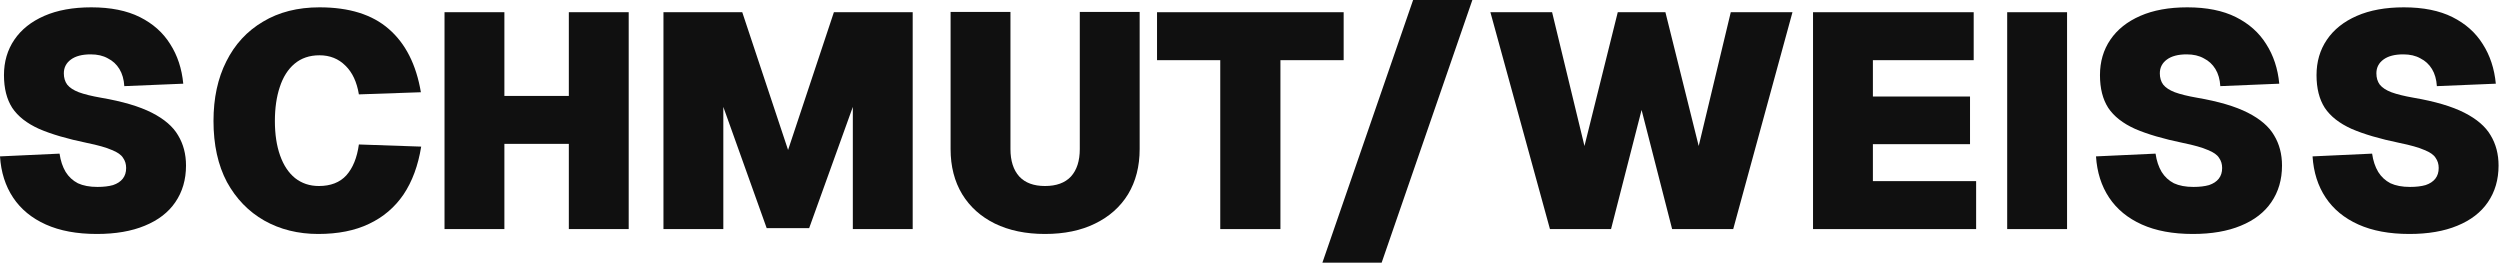
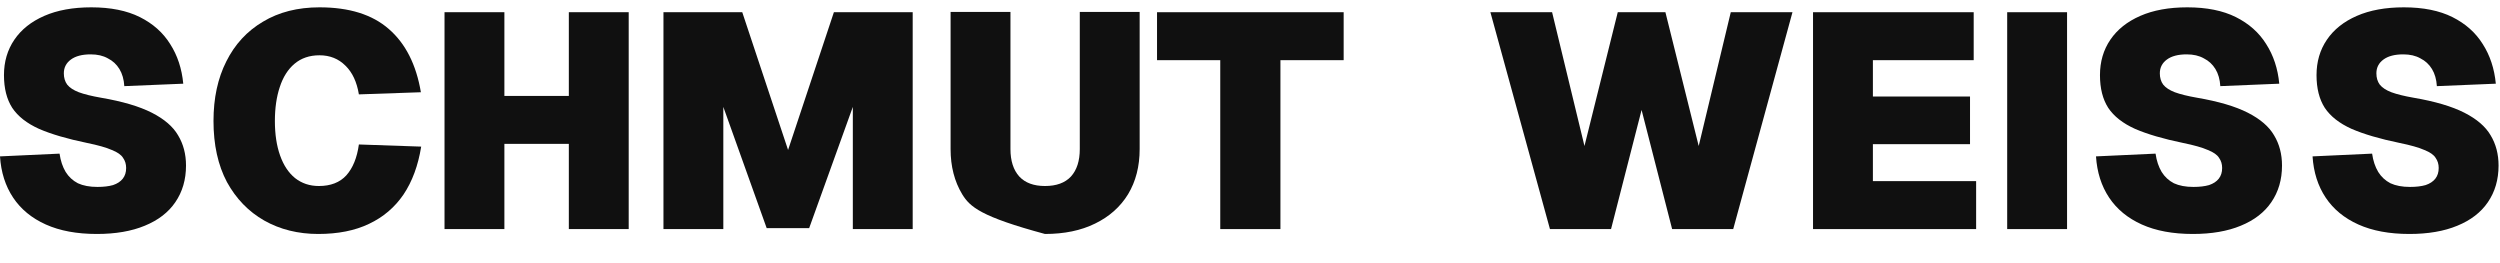
<svg xmlns="http://www.w3.org/2000/svg" width="1637" height="172" viewBox="0 0 1637 172" fill="none">
  <g clip-path="url(#clip0_109_133)">
    <path d="M63.4 153.2C50.333 153.2 39.2 151.133 30 147C20.8 142.867 13.667 137 8.6 129.4C3.533 121.8 0.667 112.8 0 102.4L39 100.6C39.667 105.267 41 109.267 43 112.6C45 115.8 47.667 118.267 51 120C54.467 121.6 58.733 122.4 63.8 122.4C67.8 122.4 71.2 122 74 121.2C76.8 120.267 78.933 118.867 80.4 117C81.867 115.133 82.6 112.8 82.6 110C82.6 107.467 81.933 105.267 80.6 103.4C79.4 101.4 76.933 99.667 73.2 98.2C69.6 96.6 64.2 95.067 57 93.6C44.067 90.933 33.6 87.867 25.6 84.4C17.6 80.8 11.733 76.2 8 70.6C4.4 65 2.6 57.867 2.6 49.2C2.6 40.4 4.867 32.667 9.4 26C13.933 19.333 20.467 14.133 29 10.4C37.533 6.667 47.8 4.8 59.8 4.8C72.467 4.8 83.067 6.933 91.6 11.2C100.133 15.467 106.733 21.333 111.4 28.8C116.2 36.267 119.067 44.933 120 54.8L81.4 56.4C81.133 52 80.067 48.267 78.2 45.2C76.333 42.133 73.8 39.8 70.6 38.2C67.533 36.467 63.8 35.6 59.4 35.6C53.8 35.6 49.467 36.733 46.4 39C43.333 41.267 41.8 44.267 41.8 48C41.8 50.933 42.533 53.4 44 55.4C45.6 57.4 48.133 59.067 51.6 60.4C55.2 61.733 60.067 62.933 66.2 64C80.2 66.4 91.267 69.667 99.4 73.8C107.533 77.933 113.267 82.867 116.6 88.6C120.067 94.333 121.8 100.933 121.8 108.4C121.8 117.6 119.467 125.6 114.8 132.4C110.267 139.067 103.6 144.2 94.8 147.8C86.133 151.4 75.667 153.2 63.4 153.2Z" fill="#101010" />
    <path d="M208.397 153.2C195.197 153.2 183.397 150.267 172.997 144.4C162.73 138.533 154.597 130.133 148.597 119.2C142.73 108.133 139.797 94.8 139.797 79.2C139.797 64.267 142.597 51.267 148.197 40.2C153.797 29 161.797 20.333 172.197 14.2C182.597 7.933 194.93 4.8 209.197 4.8C228.664 4.8 243.797 9.533 254.597 19C265.53 28.467 272.53 42.267 275.597 60.4L234.997 61.8C233.664 53.667 230.73 47.4 226.197 43C221.664 38.467 215.997 36.2 209.197 36.2C202.664 36.2 197.197 38.067 192.797 41.8C188.53 45.4 185.33 50.467 183.197 57C181.064 63.4 179.997 70.8 179.997 79.2C179.997 87.867 181.13 95.4 183.397 101.8C185.664 108.2 188.93 113.133 193.197 116.6C197.597 120.067 202.797 121.8 208.797 121.8C216.53 121.8 222.53 119.467 226.797 114.8C231.064 110 233.797 103.267 234.997 94.6L275.797 96C273.797 108.4 269.93 118.867 264.197 127.4C258.464 135.8 250.93 142.2 241.597 146.6C232.397 151 221.33 153.2 208.397 153.2Z" fill="#101010" />
    <path d="M291.072 150V8H330.272V74.2L313.672 62.8H389.072L372.472 74.2V8H411.672V150H372.472V83L389.072 94.2H313.672L330.272 83V150H291.072Z" fill="#101010" />
    <path d="M434.431 150V8H486.031L516.031 98.2L546.031 8H597.631V150H558.431V70L529.831 149.4H502.031L473.631 70V150H434.431Z" fill="#101010" />
-     <path d="M684.247 153.2C671.714 153.2 660.78 150.933 651.447 146.4C642.247 141.867 635.114 135.467 630.047 127.2C624.98 118.8 622.447 108.933 622.447 97.6V7.8H661.647V97.6C661.647 105.333 663.58 111.333 667.447 115.6C671.314 119.733 676.914 121.8 684.247 121.8C691.714 121.8 697.38 119.733 701.247 115.6C705.114 111.333 707.047 105.333 707.047 97.6V7.8H746.247V97.6C746.247 108.933 743.714 118.8 738.647 127.2C733.58 135.467 726.38 141.867 717.047 146.4C707.847 150.933 696.914 153.2 684.247 153.2Z" fill="#101010" />
+     <path d="M684.247 153.2C642.247 141.867 635.114 135.467 630.047 127.2C624.98 118.8 622.447 108.933 622.447 97.6V7.8H661.647V97.6C661.647 105.333 663.58 111.333 667.447 115.6C671.314 119.733 676.914 121.8 684.247 121.8C691.714 121.8 697.38 119.733 701.247 115.6C705.114 111.333 707.047 105.333 707.047 97.6V7.8H746.247V97.6C746.247 108.933 743.714 118.8 738.647 127.2C733.58 135.467 726.38 141.867 717.047 146.4C707.847 150.933 696.914 153.2 684.247 153.2Z" fill="#101010" />
    <path d="M799.025 150V39.4H757.625V8H879.825V39.4H838.425V150H799.025Z" fill="#101010" />
-     <path d="M865.903 172L925.303 0H964.103L904.703 172H865.903Z" fill="#101010" />
    <path d="M1014.91 150L975.911 8H1016.31L1037.51 95.6L1059.31 8H1090.51L1112.31 95.6L1133.31 8H1173.71L1134.91 150H1094.91L1074.91 72L1054.91 150H1014.91Z" fill="#101010" />
    <path d="M1187.17 150V8H1292.37V39.4H1226.37V63.2H1289.97V94.4H1226.37V118.6H1293.97V150H1187.17Z" fill="#101010" />
    <path d="M1314.31 150V8H1353.51V150H1314.31Z" fill="#101010" />
    <path d="M1435.86 153.2C1422.79 153.2 1411.66 151.133 1402.46 147C1393.26 142.867 1386.13 137 1381.06 129.4C1375.99 121.8 1373.13 112.8 1372.46 102.4L1411.46 100.6C1412.13 105.267 1413.46 109.267 1415.46 112.6C1417.46 115.8 1420.13 118.267 1423.46 120C1426.93 121.6 1431.19 122.4 1436.26 122.4C1440.26 122.4 1443.66 122 1446.46 121.2C1449.26 120.267 1451.39 118.867 1452.86 117C1454.33 115.133 1455.06 112.8 1455.06 110C1455.06 107.467 1454.39 105.267 1453.06 103.4C1451.86 101.4 1449.39 99.667 1445.66 98.2C1442.06 96.6 1436.66 95.067 1429.46 93.6C1416.53 90.933 1406.06 87.867 1398.06 84.4C1390.06 80.8 1384.19 76.2 1380.46 70.6C1376.86 65 1375.06 57.867 1375.06 49.2C1375.06 40.4 1377.33 32.667 1381.86 26C1386.39 19.333 1392.93 14.133 1401.46 10.4C1409.99 6.667 1420.26 4.8 1432.26 4.8C1444.93 4.8 1455.53 6.933 1464.06 11.2C1472.59 15.467 1479.19 21.333 1483.86 28.8C1488.66 36.267 1491.53 44.933 1492.46 54.8L1453.86 56.4C1453.59 52 1452.53 48.267 1450.66 45.2C1448.79 42.133 1446.26 39.8 1443.06 38.2C1439.99 36.467 1436.26 35.6 1431.86 35.6C1426.26 35.6 1421.93 36.733 1418.86 39C1415.79 41.267 1414.26 44.267 1414.26 48C1414.26 50.933 1414.99 53.4 1416.46 55.4C1418.06 57.4 1420.59 59.067 1424.06 60.4C1427.66 61.733 1432.53 62.933 1438.66 64C1452.66 66.4 1463.73 69.667 1471.86 73.8C1479.99 77.933 1485.73 82.867 1489.06 88.6C1492.53 94.333 1494.26 100.933 1494.26 108.4C1494.26 117.6 1491.93 125.6 1487.26 132.4C1482.73 139.067 1476.06 144.2 1467.26 147.8C1458.59 151.4 1448.13 153.2 1435.86 153.2Z" fill="#101010" />
    <path d="M1577.66 153.2C1564.59 153.2 1553.46 151.133 1544.26 147C1535.06 142.867 1527.92 137 1522.86 129.4C1517.79 121.8 1514.92 112.8 1514.26 102.4L1553.26 100.6C1553.92 105.267 1555.26 109.267 1557.26 112.6C1559.26 115.8 1561.92 118.267 1565.26 120C1568.72 121.6 1572.99 122.4 1578.06 122.4C1582.06 122.4 1585.46 122 1588.26 121.2C1591.06 120.267 1593.19 118.867 1594.66 117C1596.12 115.133 1596.86 112.8 1596.86 110C1596.86 107.467 1596.19 105.267 1594.86 103.4C1593.66 101.4 1591.19 99.667 1587.46 98.2C1583.86 96.6 1578.46 95.067 1571.26 93.6C1558.32 90.933 1547.86 87.867 1539.86 84.4C1531.86 80.8 1525.99 76.2 1522.26 70.6C1518.66 65 1516.86 57.867 1516.86 49.2C1516.86 40.4 1519.12 32.667 1523.66 26C1528.19 19.333 1534.72 14.133 1543.26 10.4C1551.79 6.667 1562.06 4.8 1574.06 4.8C1586.72 4.8 1597.32 6.933 1605.86 11.2C1614.39 15.467 1620.99 21.333 1625.66 28.8C1630.46 36.267 1633.32 44.933 1634.26 54.8L1595.66 56.4C1595.39 52 1594.32 48.267 1592.46 45.2C1590.59 42.133 1588.06 39.8 1584.86 38.2C1581.79 36.467 1578.06 35.6 1573.66 35.6C1568.06 35.6 1563.72 36.733 1560.66 39C1557.59 41.267 1556.06 44.267 1556.06 48C1556.06 50.933 1556.79 53.4 1558.26 55.4C1559.86 57.4 1562.39 59.067 1565.86 60.4C1569.46 61.733 1574.32 62.933 1580.46 64C1594.46 66.4 1605.52 69.667 1613.66 73.8C1621.79 77.933 1627.52 82.867 1630.86 88.6C1634.32 94.333 1636.06 100.933 1636.06 108.4C1636.06 117.6 1633.72 125.6 1629.06 132.4C1624.52 139.067 1617.86 144.2 1609.06 147.8C1600.39 151.4 1589.92 153.2 1577.66 153.2Z" fill="#101010" />
  </g>
  <defs>
    <clipPath id="clip0_109_133">
      <rect width="1637" height="172" fill="white" />
    </clipPath>
  </defs>
</svg>